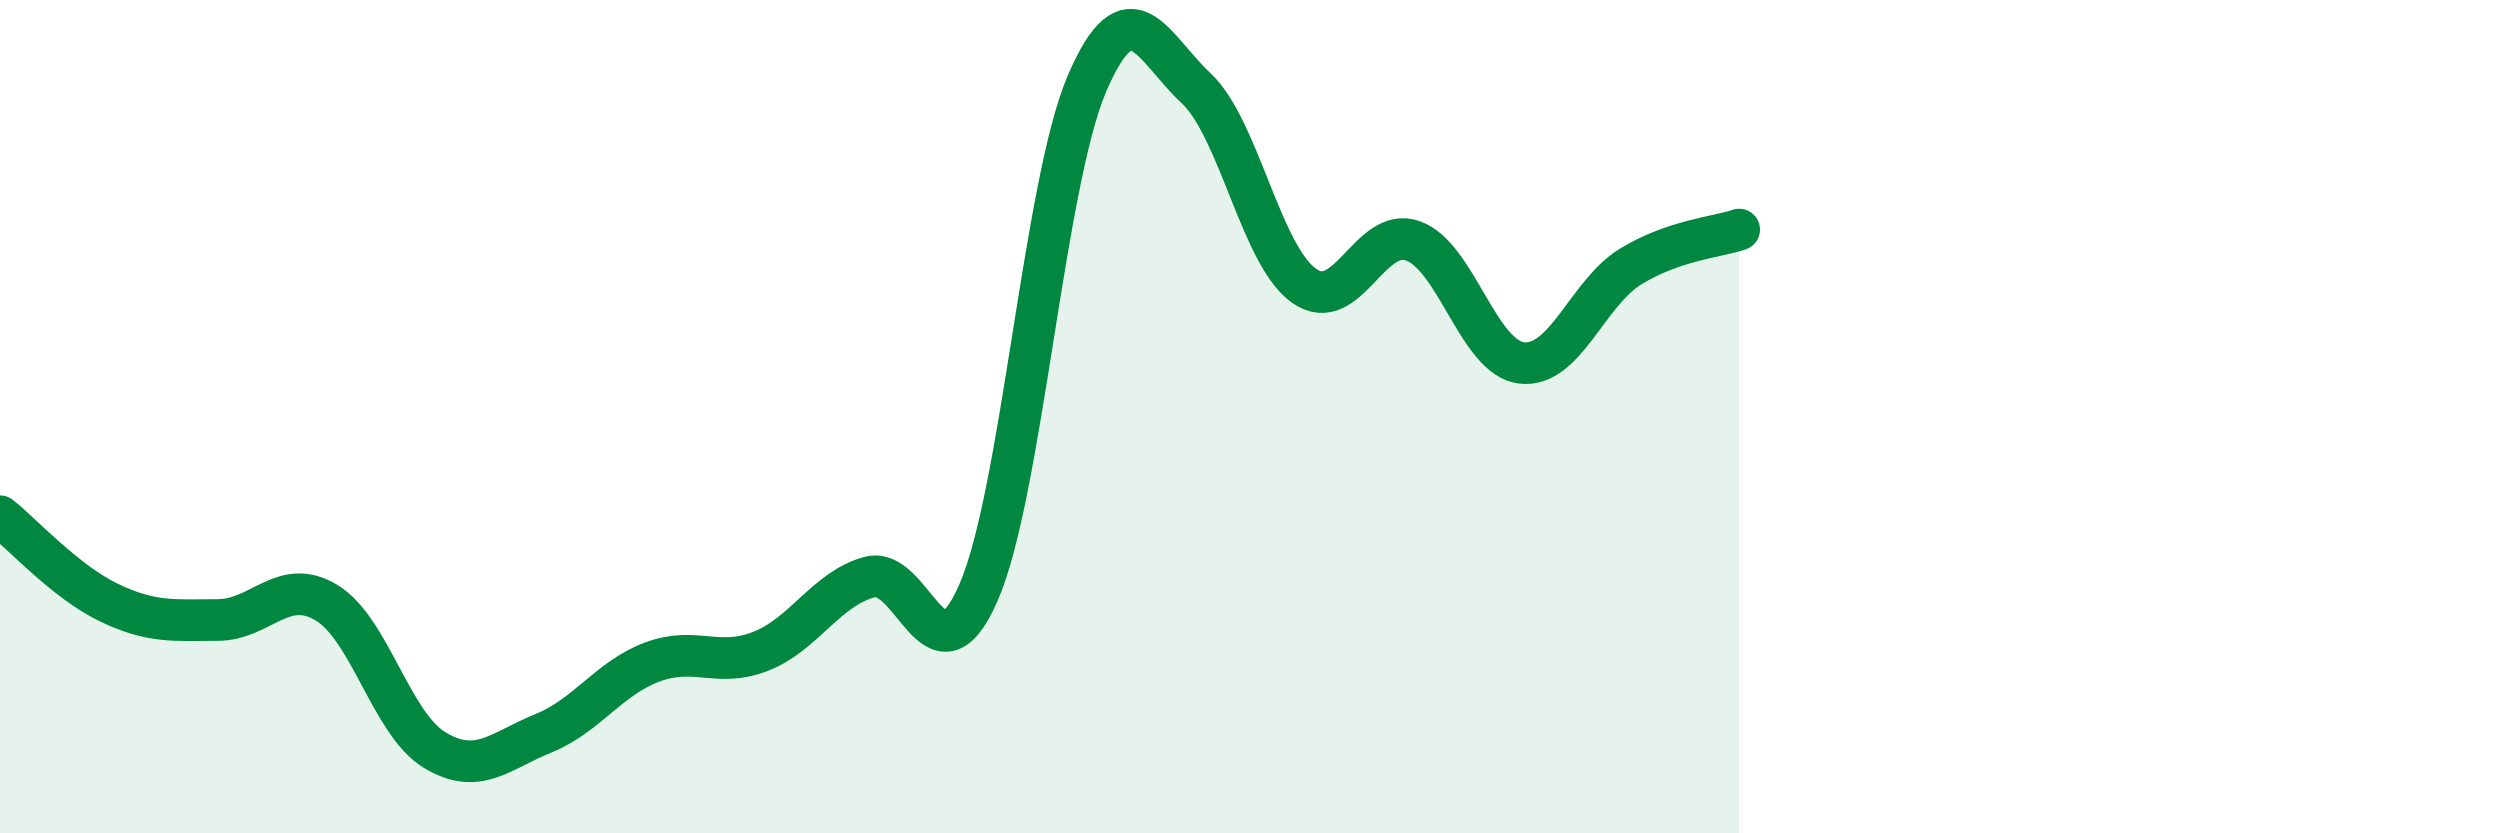
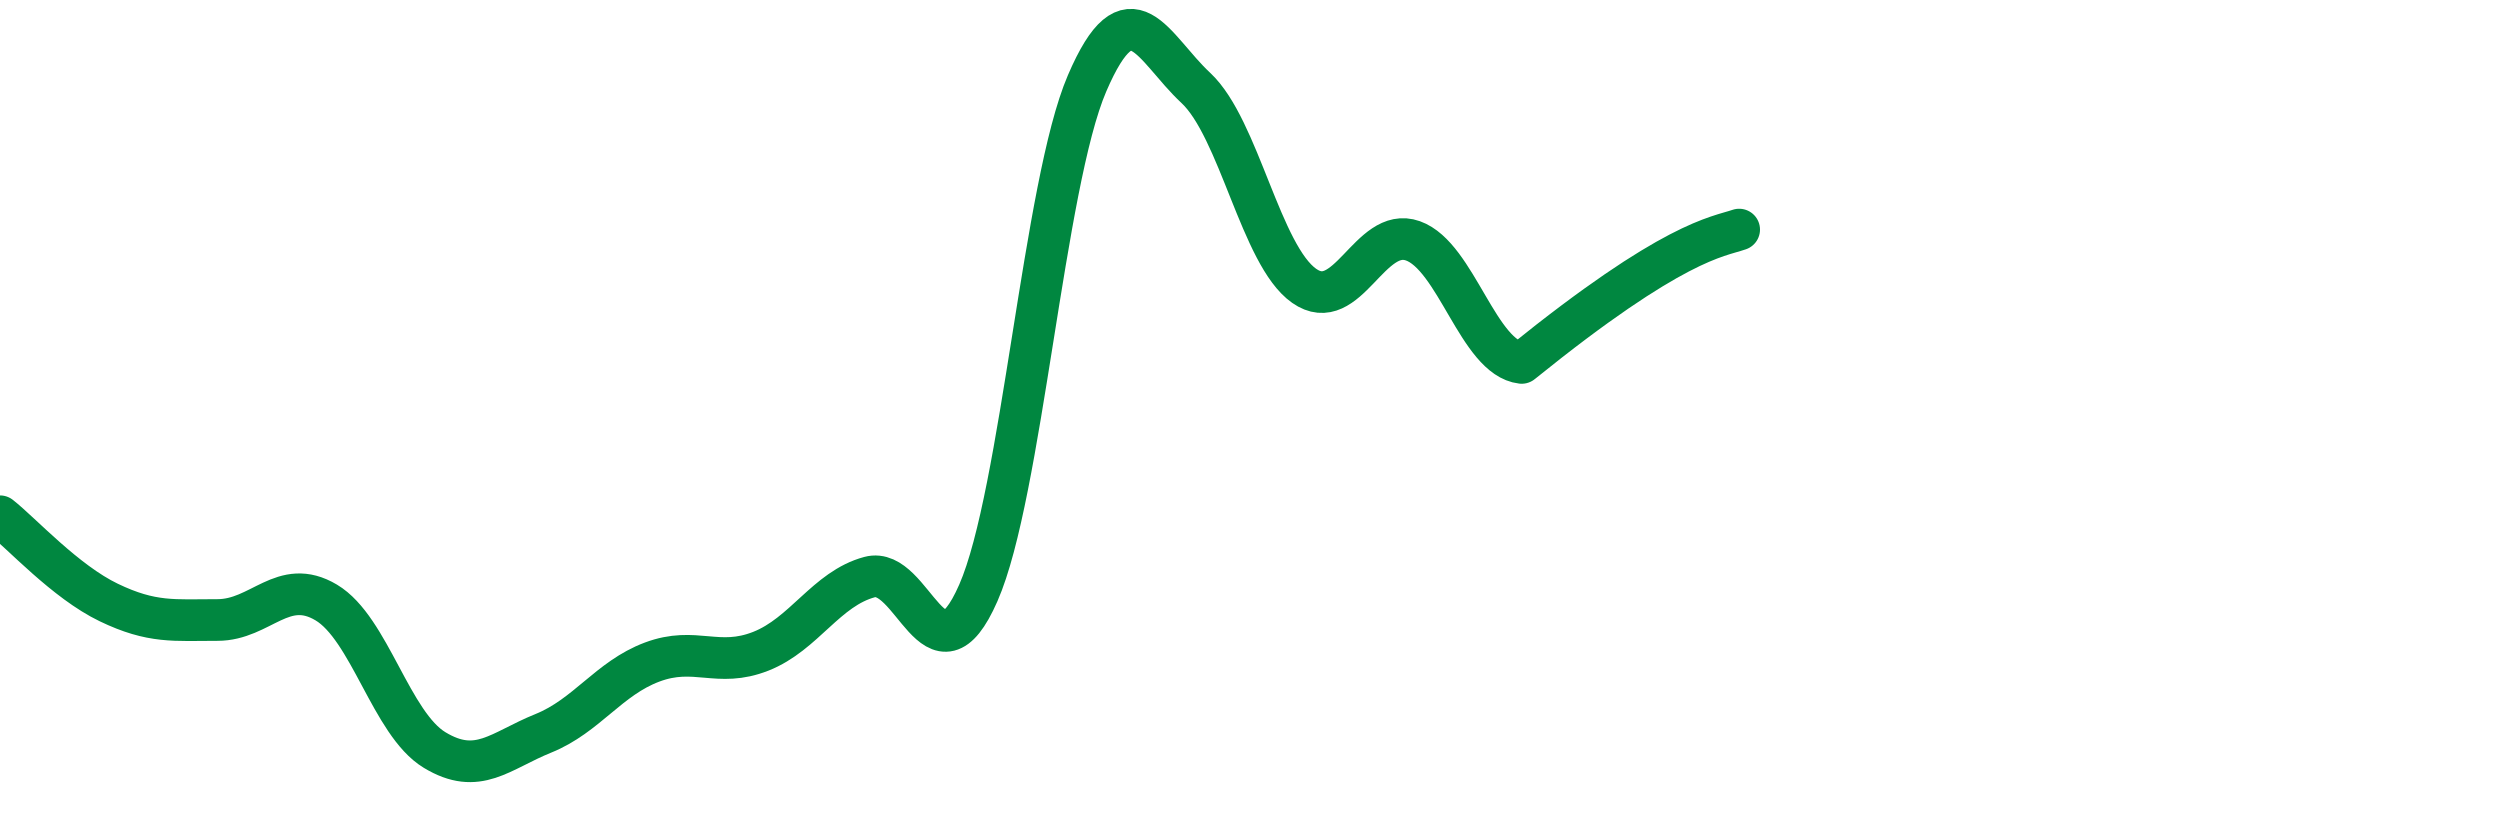
<svg xmlns="http://www.w3.org/2000/svg" width="60" height="20" viewBox="0 0 60 20">
-   <path d="M 0,12.39 C 0.52,12.8 1.57,13.96 2.61,14.46 C 3.65,14.96 4.18,14.88 5.22,14.88 C 6.26,14.88 6.79,13.84 7.83,14.46 C 8.87,15.08 9.39,17.37 10.43,18 C 11.47,18.63 12,18.02 13.04,17.6 C 14.08,17.18 14.61,16.28 15.65,15.89 C 16.69,15.5 17.22,16.04 18.26,15.63 C 19.3,15.22 19.83,14.13 20.87,13.85 C 21.91,13.57 22.44,16.6 23.48,14.23 C 24.52,11.86 25.05,4.42 26.09,2 C 27.13,-0.42 27.66,1.14 28.7,2.11 C 29.74,3.08 30.26,6.13 31.3,6.86 C 32.34,7.59 32.87,5.41 33.91,5.78 C 34.95,6.15 35.48,8.59 36.52,8.71 C 37.56,8.83 38.09,7.04 39.13,6.4 C 40.17,5.76 41.22,5.69 41.74,5.51L41.74 20L0 20Z" fill="#008740" opacity="0.1" stroke-linecap="round" stroke-linejoin="round" />
-   <path d="M 0,12.39 C 0.52,12.8 1.57,13.96 2.61,14.46 C 3.65,14.96 4.18,14.88 5.22,14.88 C 6.26,14.88 6.79,13.84 7.83,14.46 C 8.87,15.08 9.39,17.37 10.43,18 C 11.47,18.63 12,18.02 13.04,17.6 C 14.08,17.18 14.61,16.28 15.65,15.89 C 16.69,15.5 17.22,16.04 18.26,15.63 C 19.3,15.22 19.83,14.13 20.87,13.85 C 21.91,13.57 22.44,16.6 23.48,14.23 C 24.52,11.86 25.05,4.42 26.09,2 C 27.13,-0.42 27.66,1.14 28.7,2.11 C 29.74,3.08 30.26,6.13 31.3,6.86 C 32.34,7.59 32.87,5.41 33.91,5.78 C 34.95,6.15 35.48,8.59 36.52,8.71 C 37.56,8.83 38.09,7.04 39.13,6.4 C 40.17,5.76 41.22,5.69 41.74,5.51" stroke="#008740" stroke-width="1" fill="none" stroke-linecap="round" stroke-linejoin="round" />
+   <path d="M 0,12.39 C 0.52,12.8 1.57,13.96 2.61,14.46 C 3.65,14.96 4.18,14.88 5.22,14.88 C 6.26,14.88 6.79,13.84 7.83,14.46 C 8.87,15.08 9.39,17.37 10.43,18 C 11.47,18.63 12,18.02 13.04,17.6 C 14.08,17.18 14.61,16.28 15.65,15.89 C 16.69,15.5 17.22,16.04 18.26,15.63 C 19.3,15.22 19.83,14.13 20.87,13.85 C 21.91,13.57 22.44,16.6 23.48,14.23 C 24.52,11.86 25.05,4.42 26.09,2 C 27.13,-0.42 27.66,1.14 28.7,2.11 C 29.74,3.08 30.26,6.13 31.3,6.86 C 32.34,7.59 32.87,5.41 33.91,5.78 C 34.95,6.15 35.48,8.59 36.52,8.71 C 40.17,5.76 41.22,5.69 41.74,5.51" stroke="#008740" stroke-width="1" fill="none" stroke-linecap="round" stroke-linejoin="round" />
</svg>